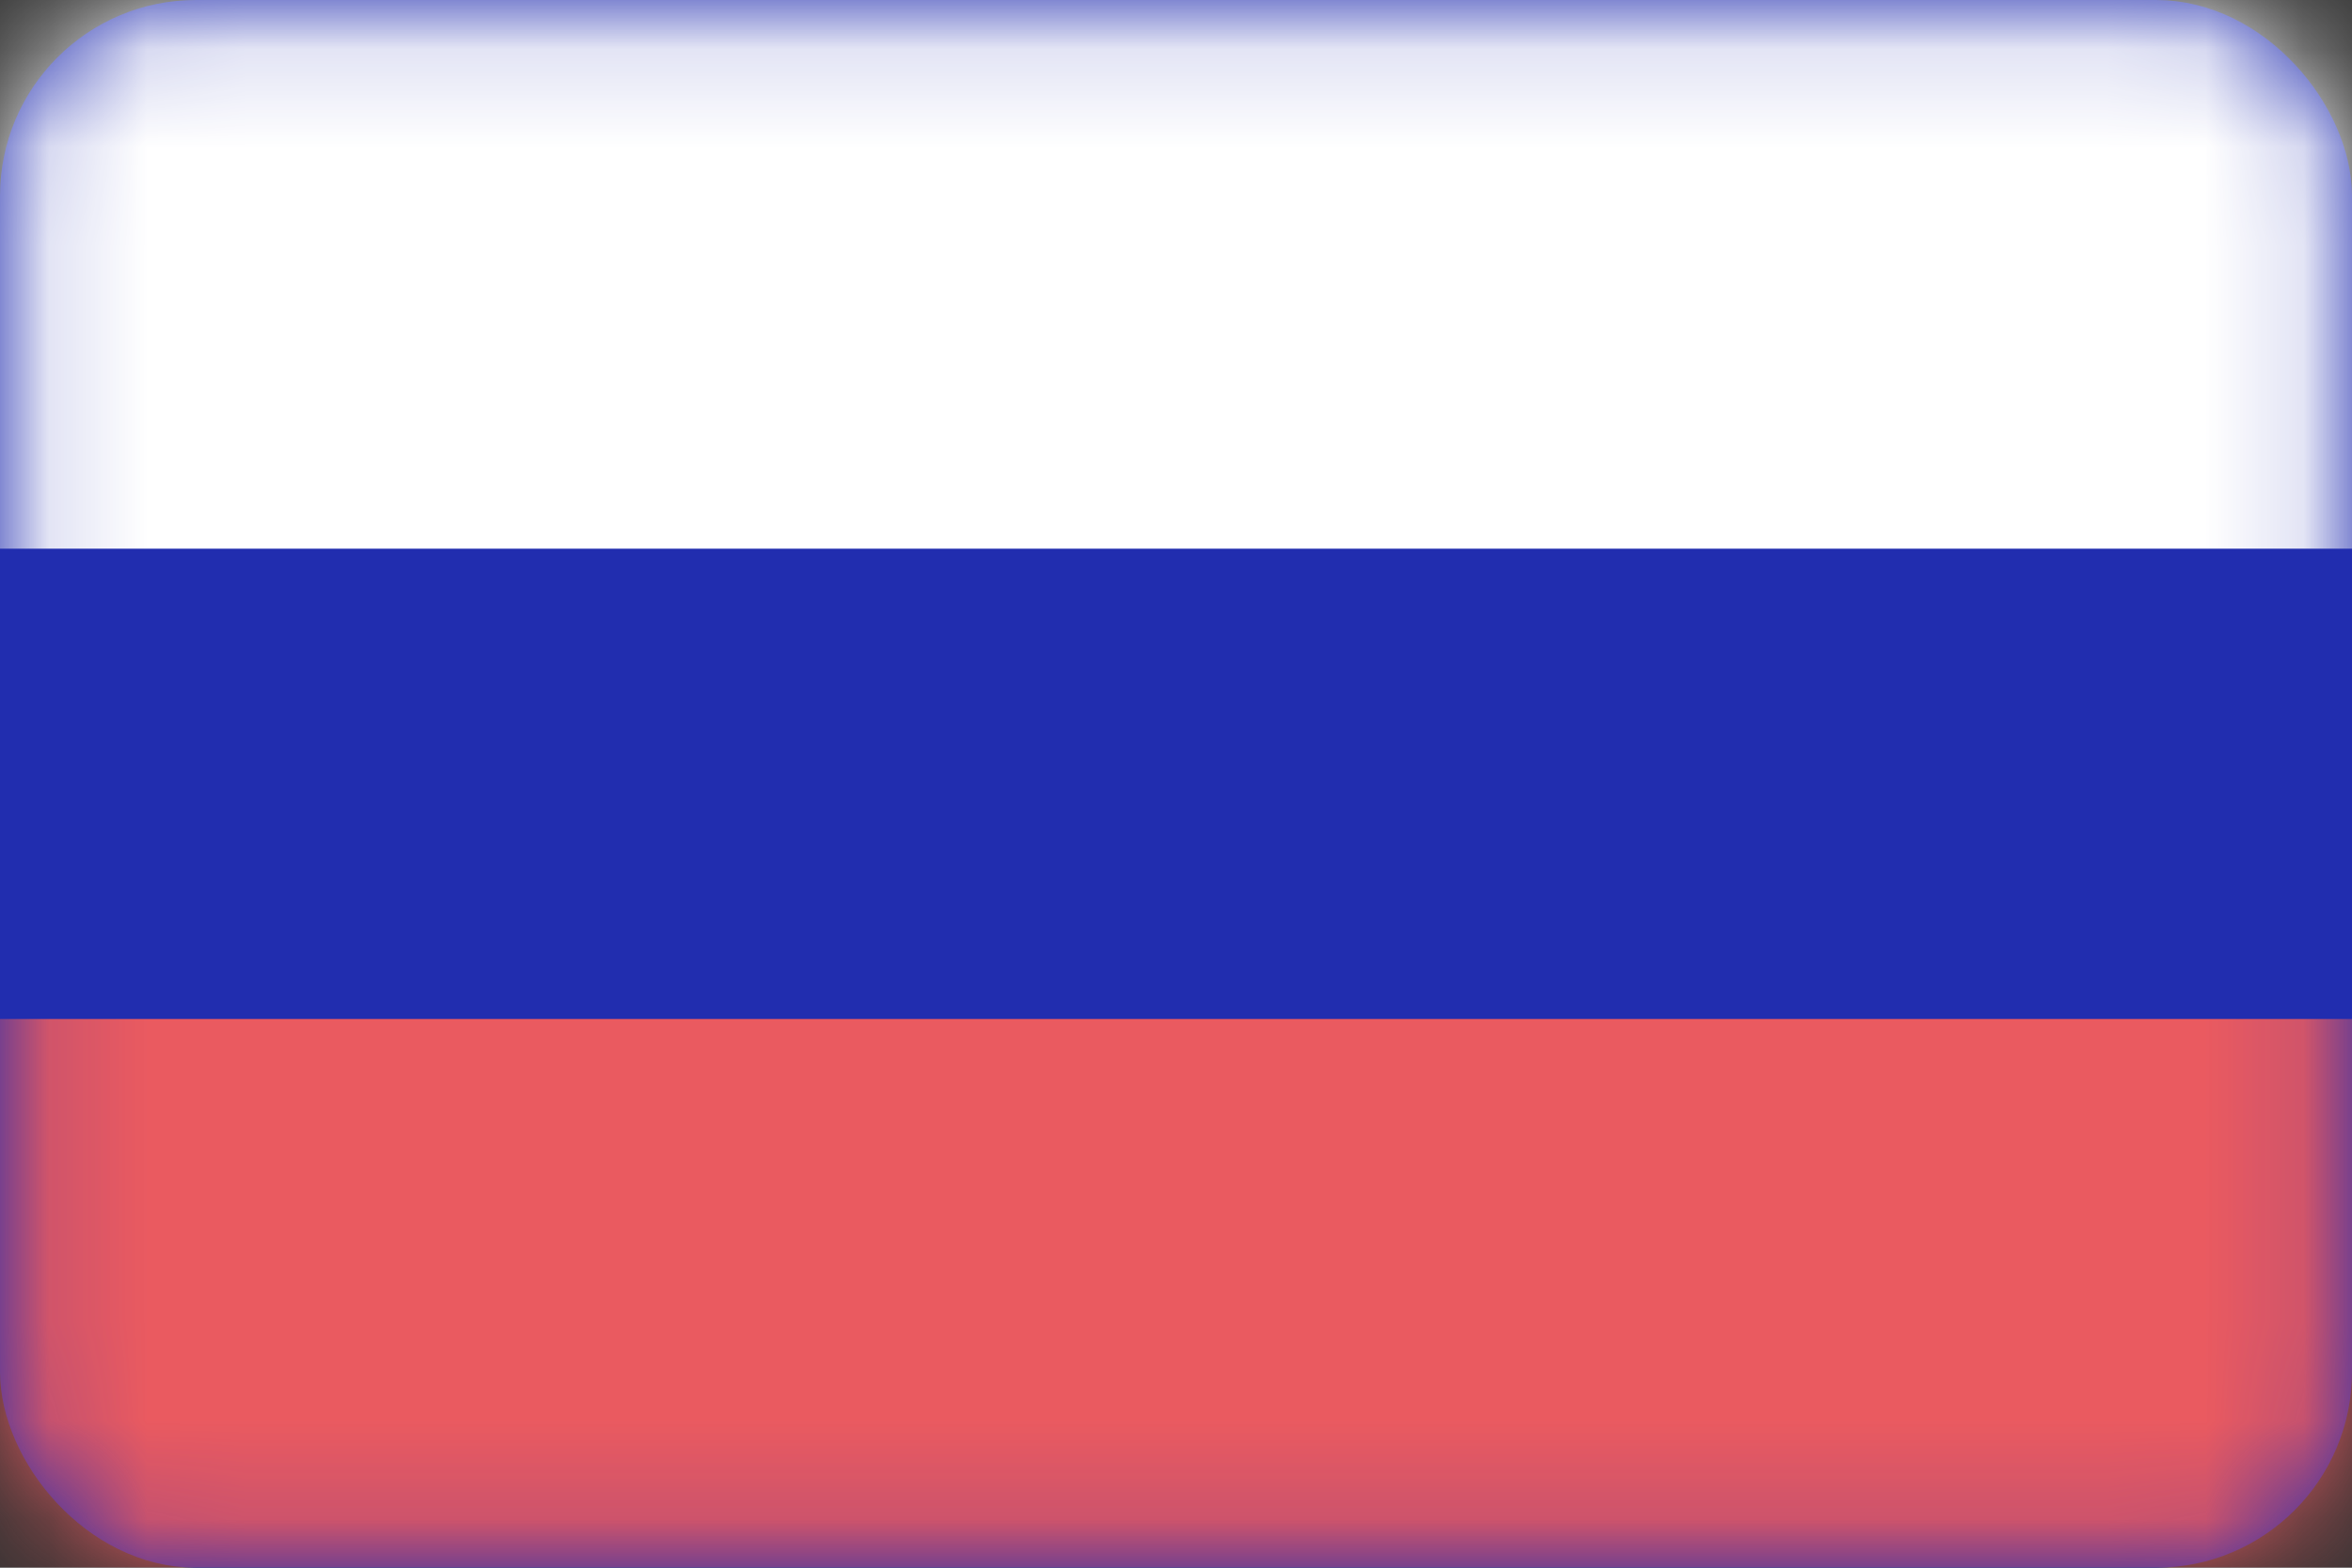
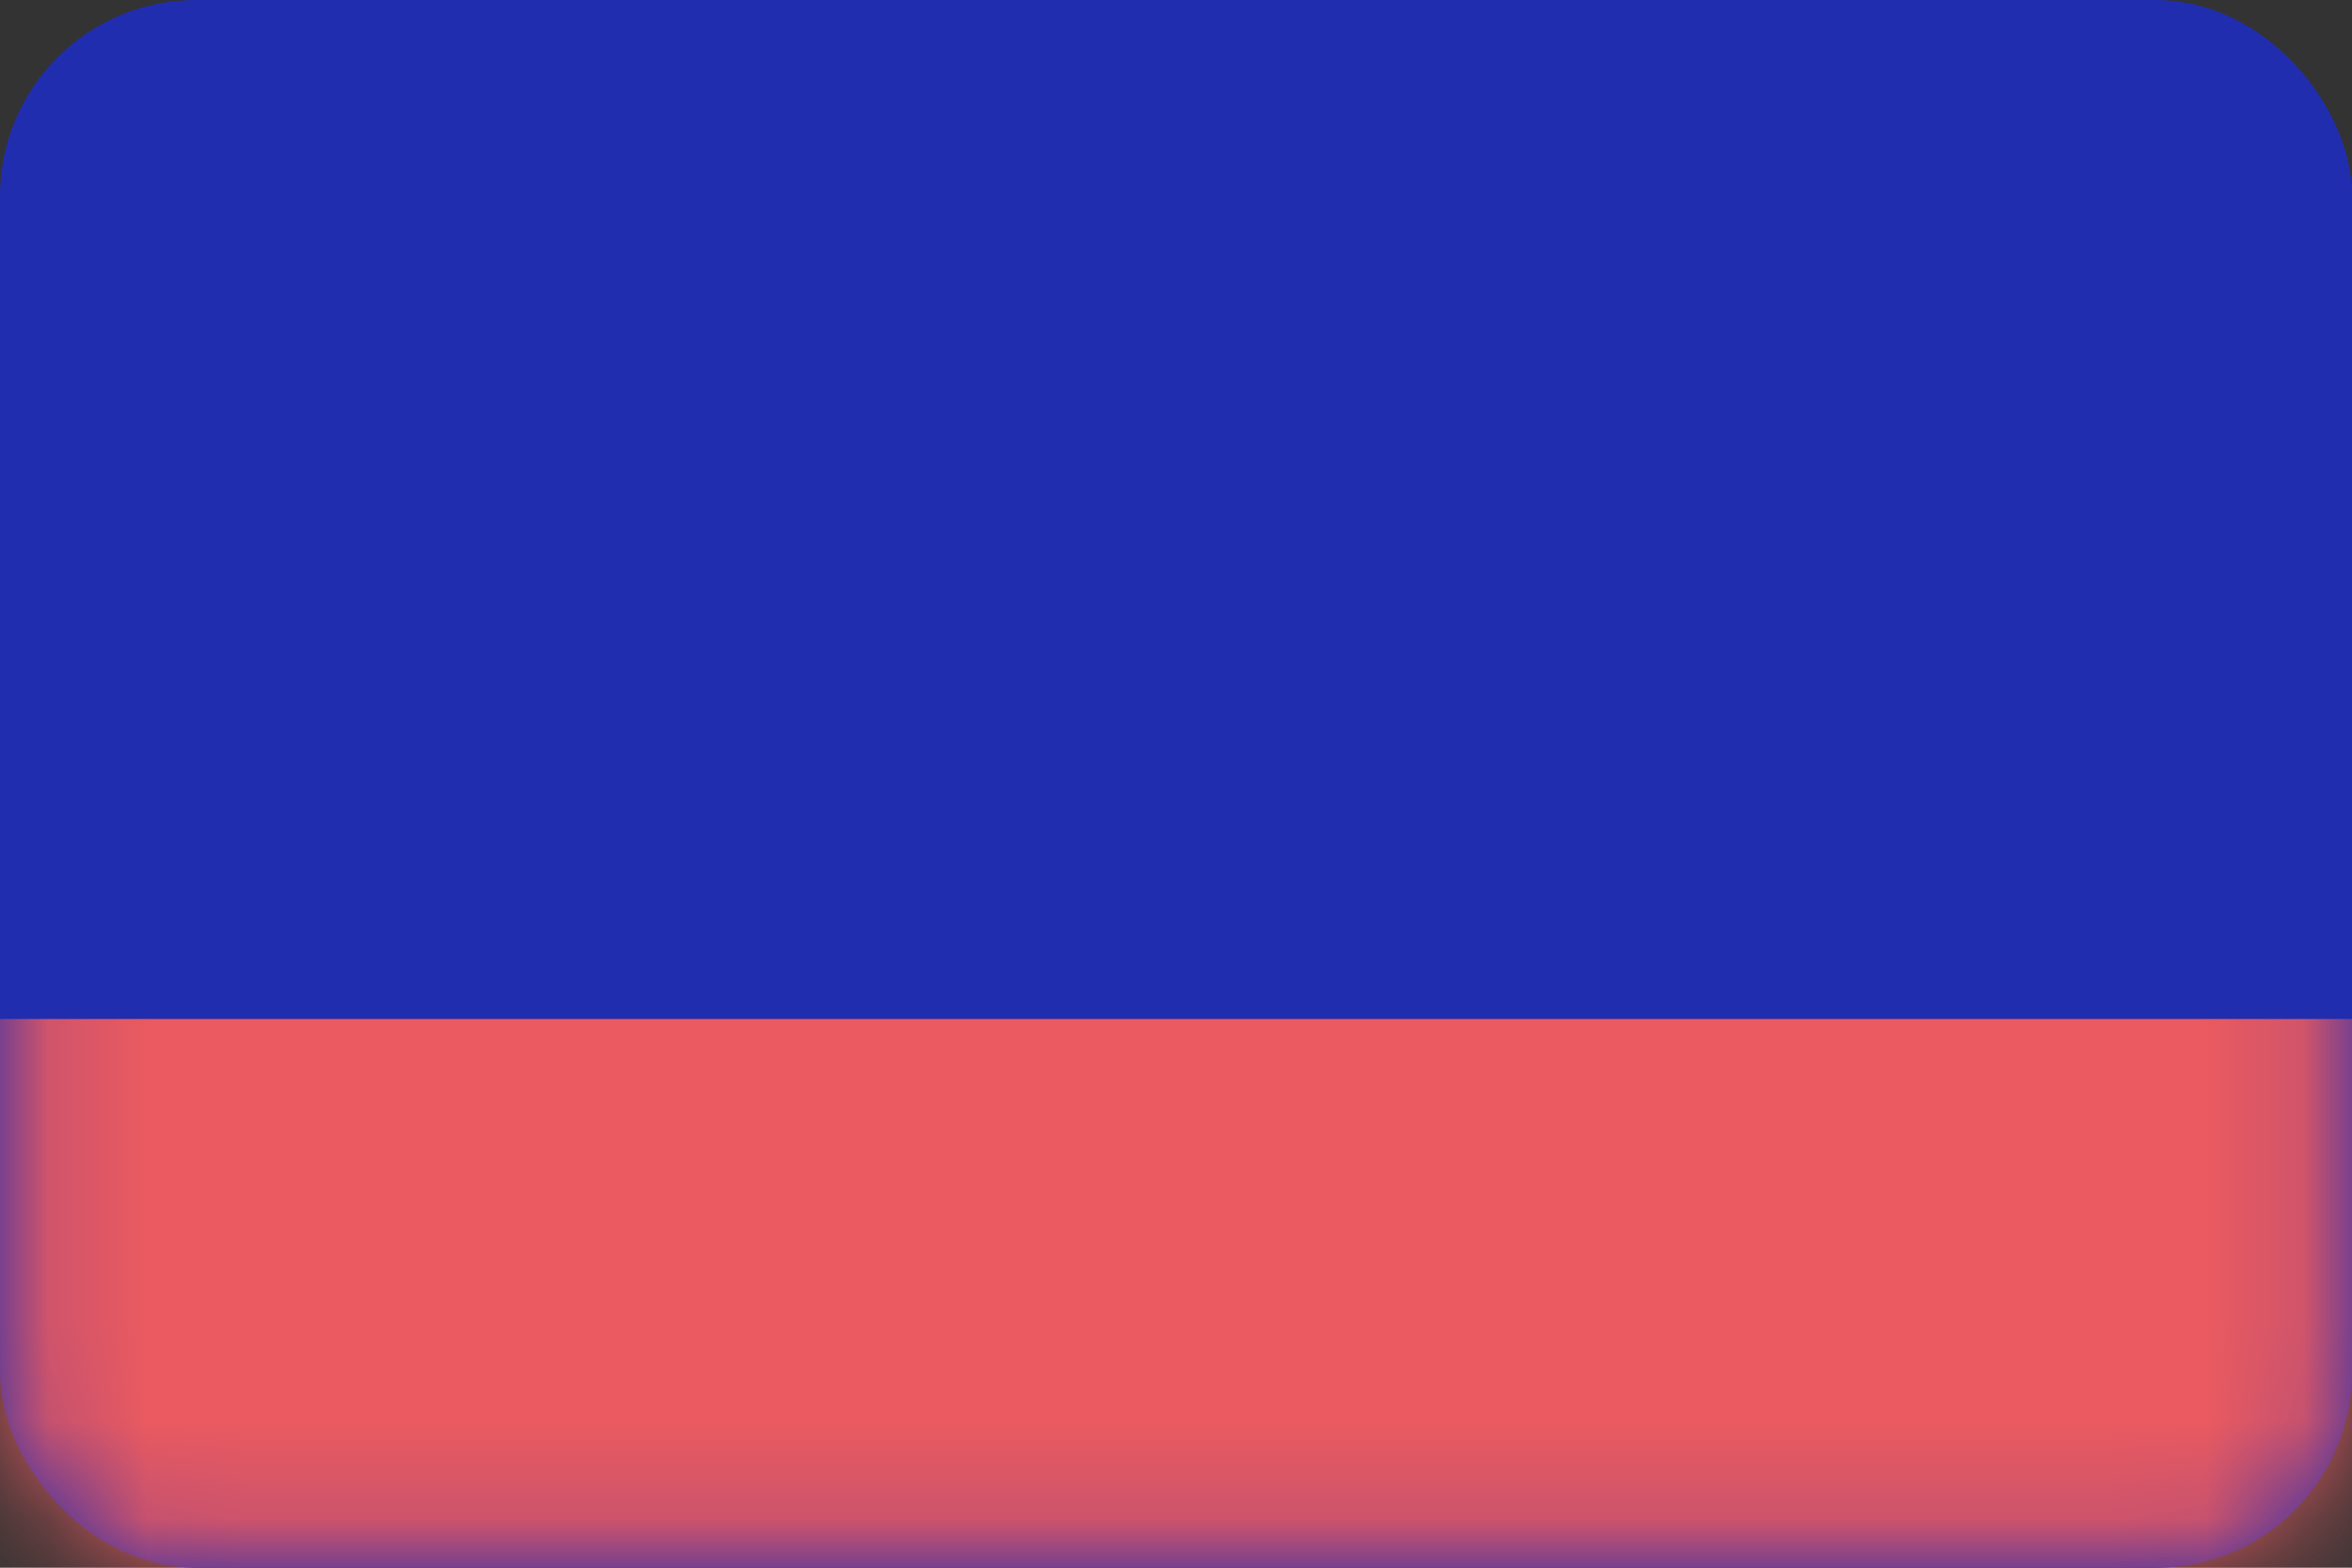
<svg xmlns="http://www.w3.org/2000/svg" width="24" height="16" viewBox="0 0 24 16" fill="none">
  <rect x="0" y="0" width="24" height="16" fill="#333333" stroke="none" />
  <rect x="0.25" y="0.25" width="23.5" height="15.5" rx="1.75" fill="#212DAF" stroke="#212DAF" stroke-width="0.5" />
  <mask id="mask0_2020_727" style="mask-type:luminance" maskUnits="userSpaceOnUse" x="0" y="0" width="24" height="16">
    <rect x="0.25" y="0.25" width="23.5" height="15.5" rx="1.75" fill="white" stroke="white" stroke-width="0.5" />
  </mask>
  <g mask="url(#mask0_2020_727)">
-     <path fill-rule="evenodd" clip-rule="evenodd" d="M0 5.6H24V0H0V5.6Z" fill="white" />
    <path fill-rule="evenodd" clip-rule="evenodd" d="M0 16H24V10.4H0V16Z" fill="#EA5A60" />
  </g>
</svg>